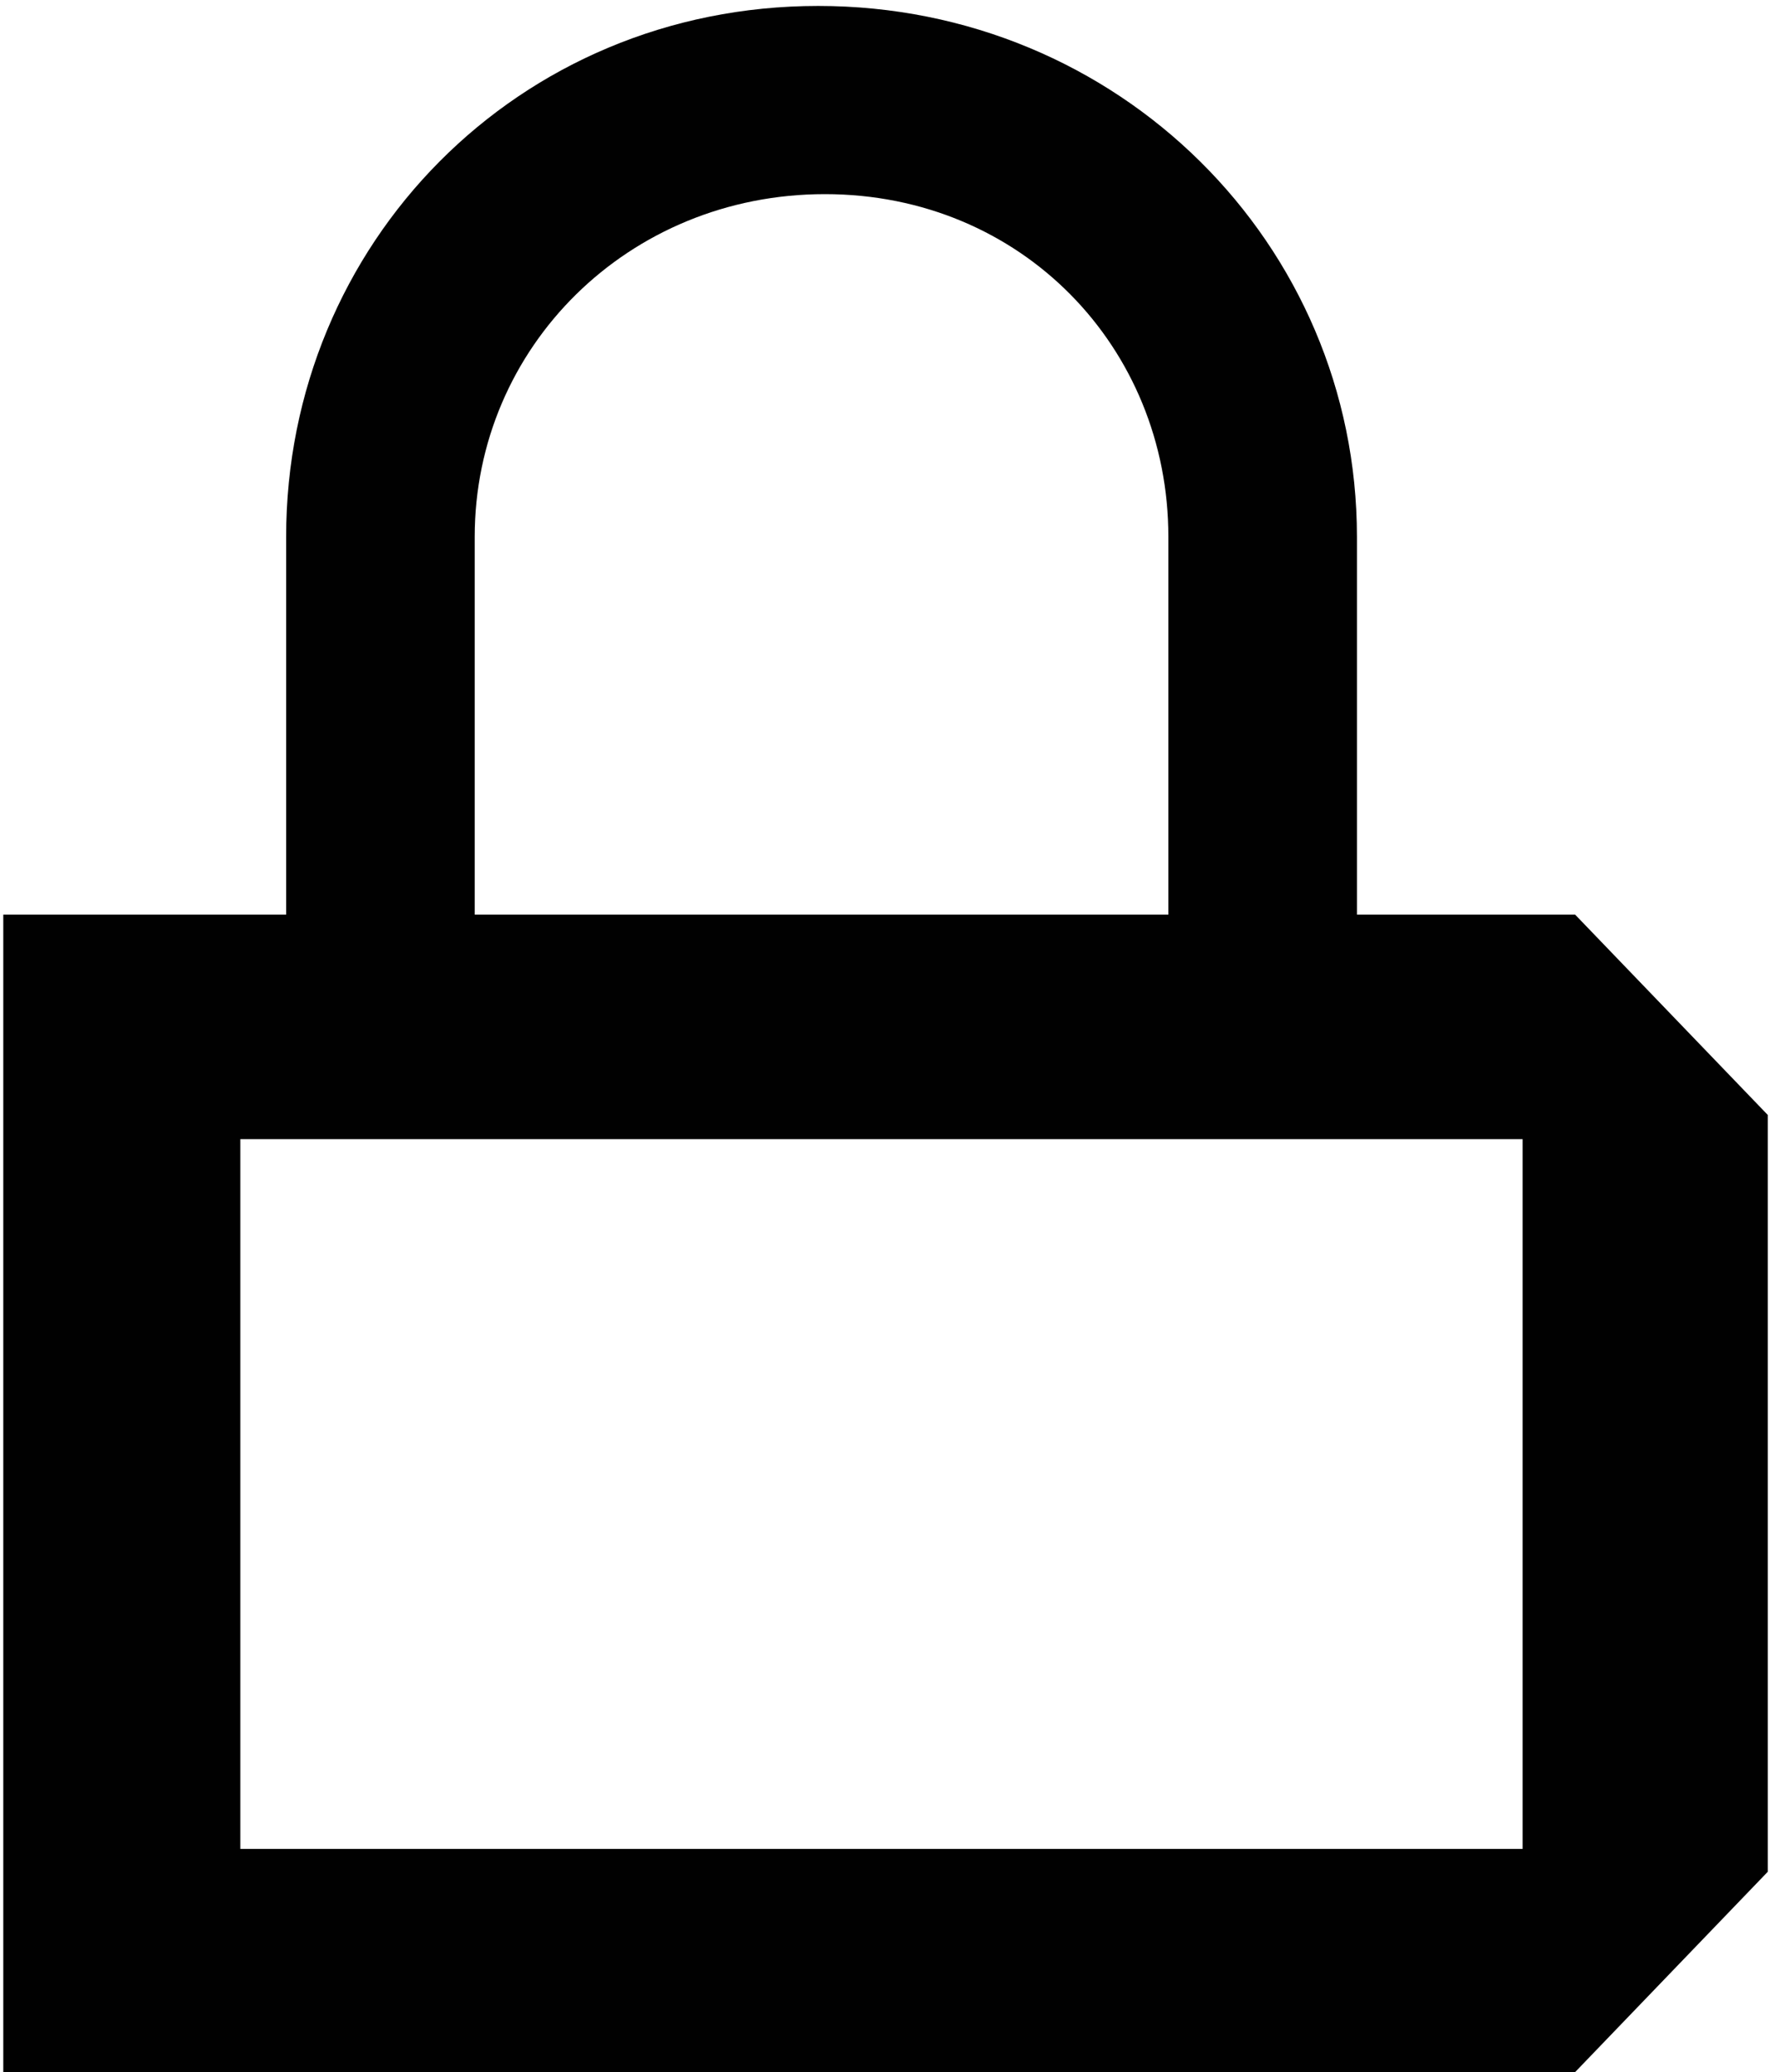
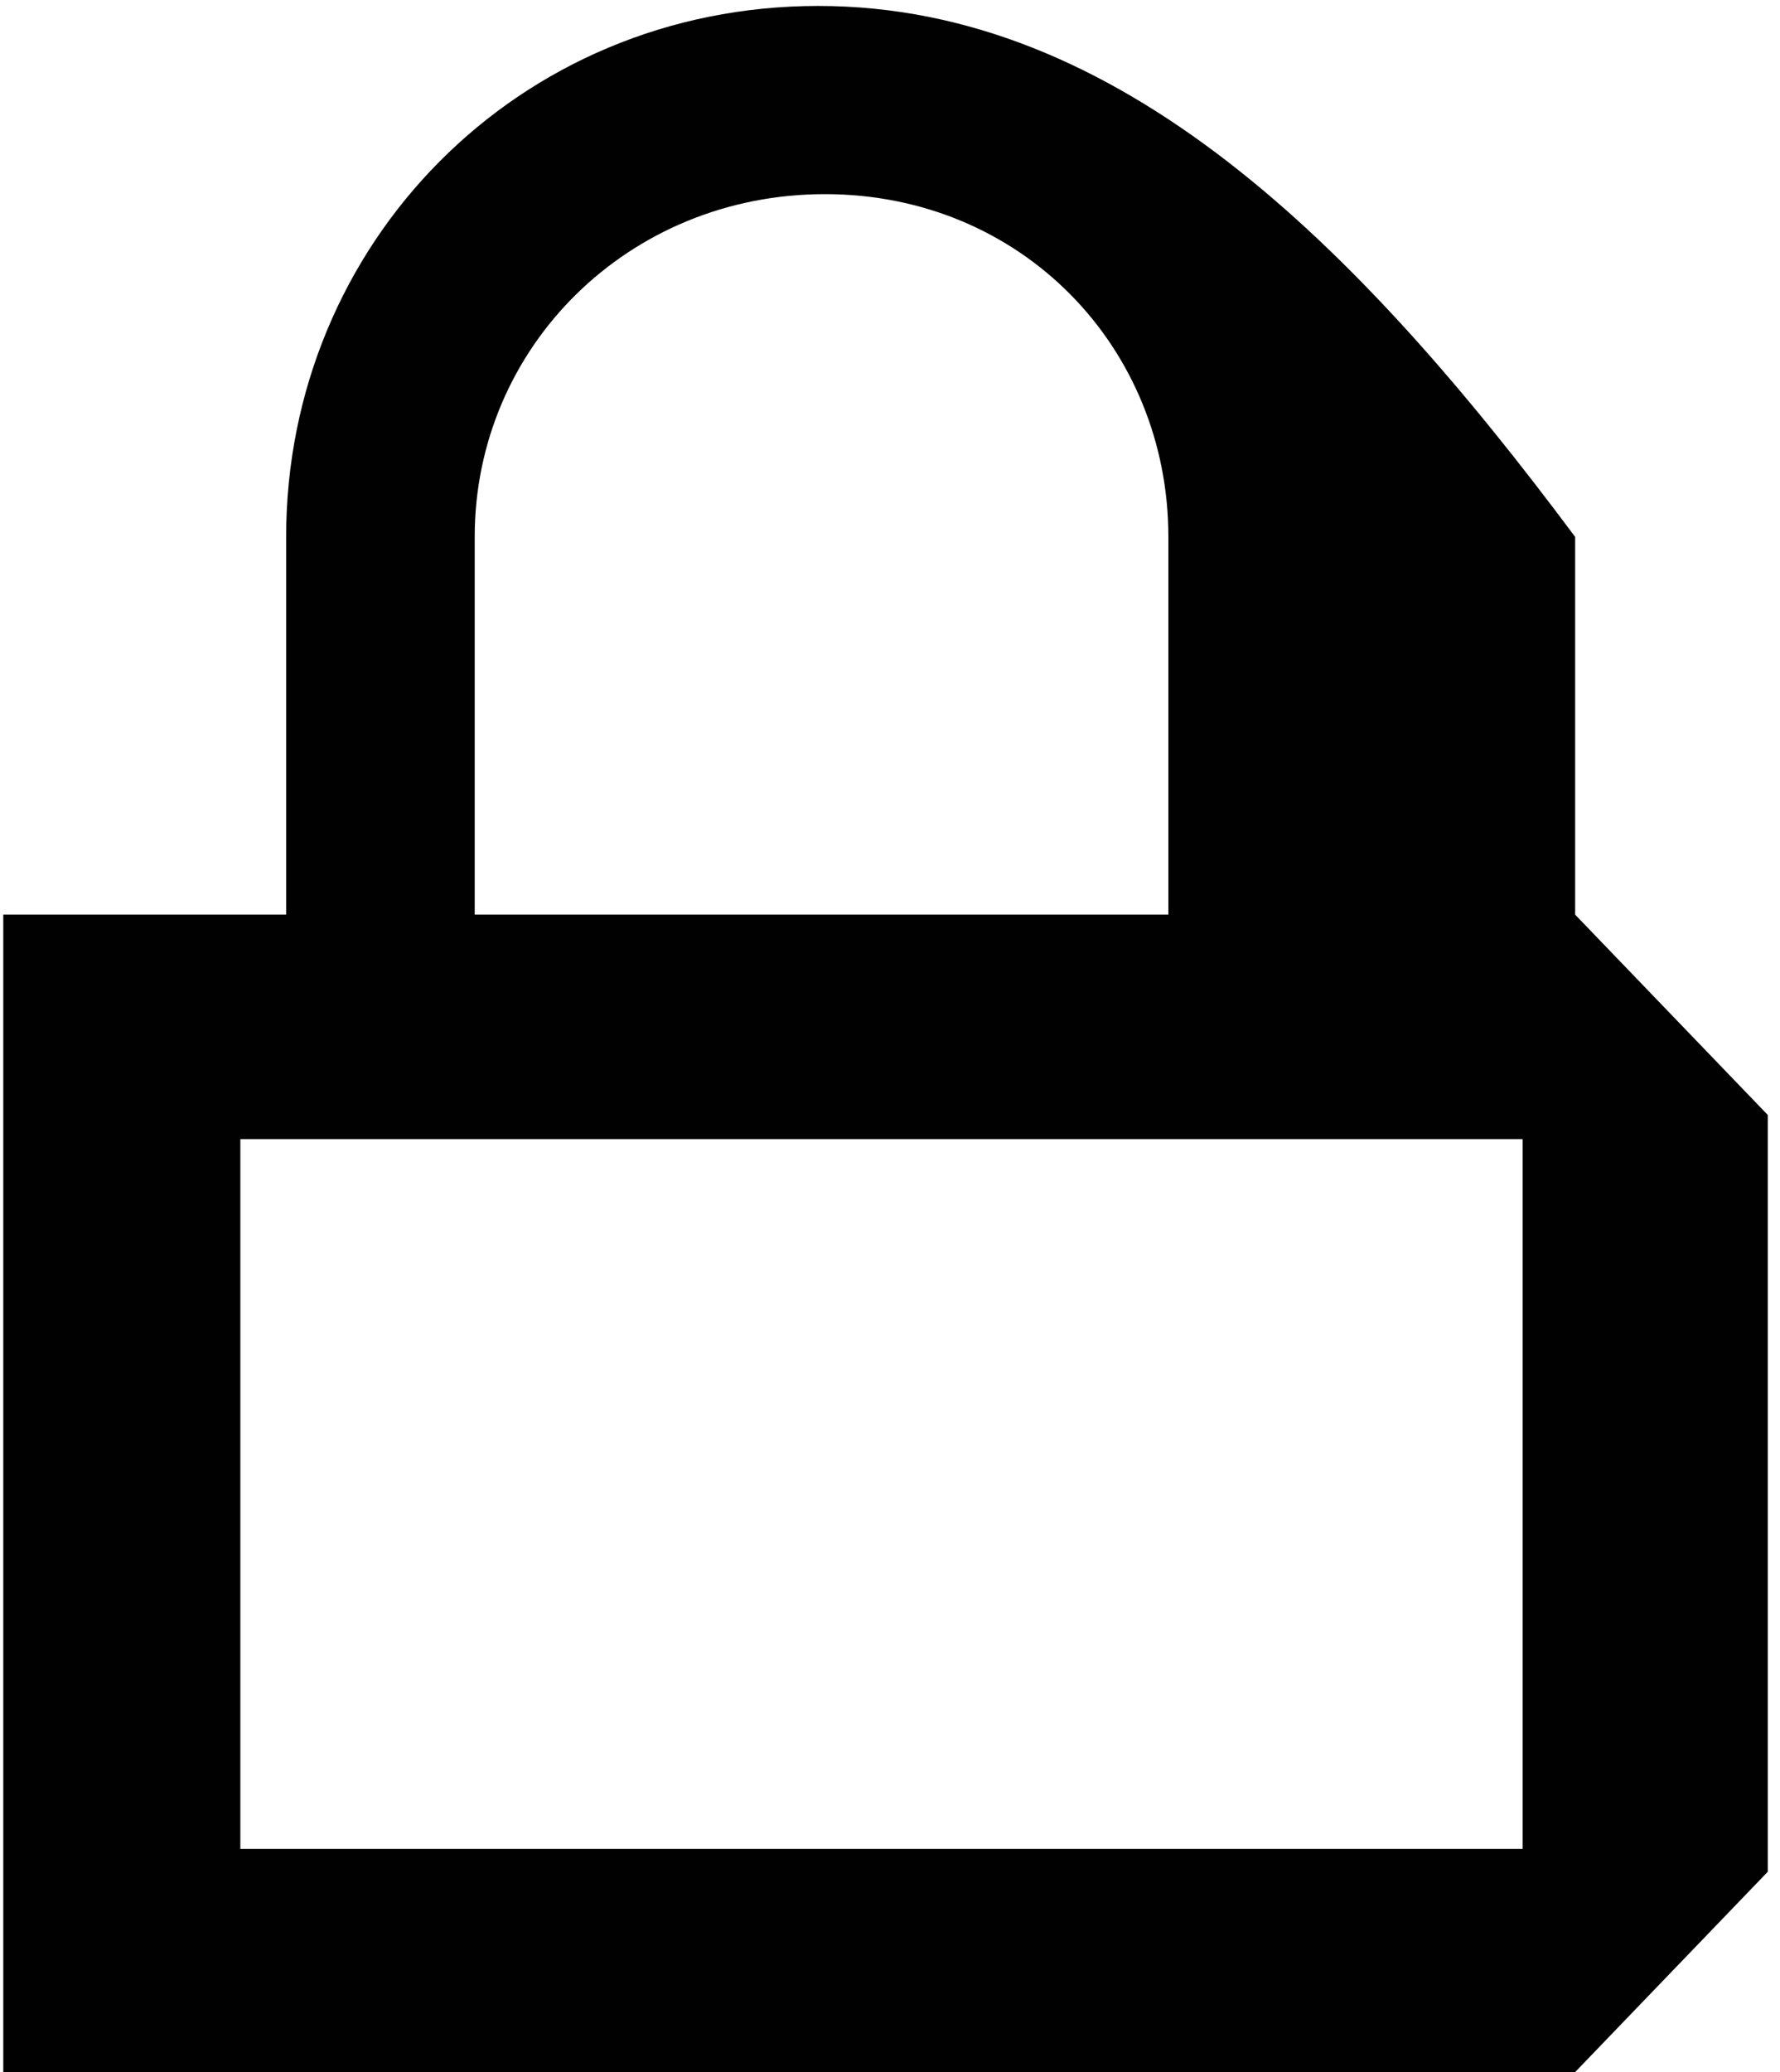
<svg xmlns="http://www.w3.org/2000/svg" width="110" height="128" viewBox="0 0 110 128" fill="none">
-   <path d="M97.341 56.502H83.856V33.168C83.856 15.065 69.123 0.367 50.562 0.367C32 0.367 17.683 15.065 17.683 33.168V56.502H0.203V128H97.341L109.244 115.627V68.875L97.341 56.502ZM29.336 33.168C29.336 21.459 38.825 11.993 50.978 11.993C63.13 11.993 72.203 21.459 72.203 33.168V56.502H29.336V33.168ZM94.094 114.215H14.853V70.37H94.094V114.215Z" fill="#010101" />
+   <path d="M97.341 56.502V33.168C83.856 15.065 69.123 0.367 50.562 0.367C32 0.367 17.683 15.065 17.683 33.168V56.502H0.203V128H97.341L109.244 115.627V68.875L97.341 56.502ZM29.336 33.168C29.336 21.459 38.825 11.993 50.978 11.993C63.13 11.993 72.203 21.459 72.203 33.168V56.502H29.336V33.168ZM94.094 114.215H14.853V70.37H94.094V114.215Z" fill="#010101" />
</svg>